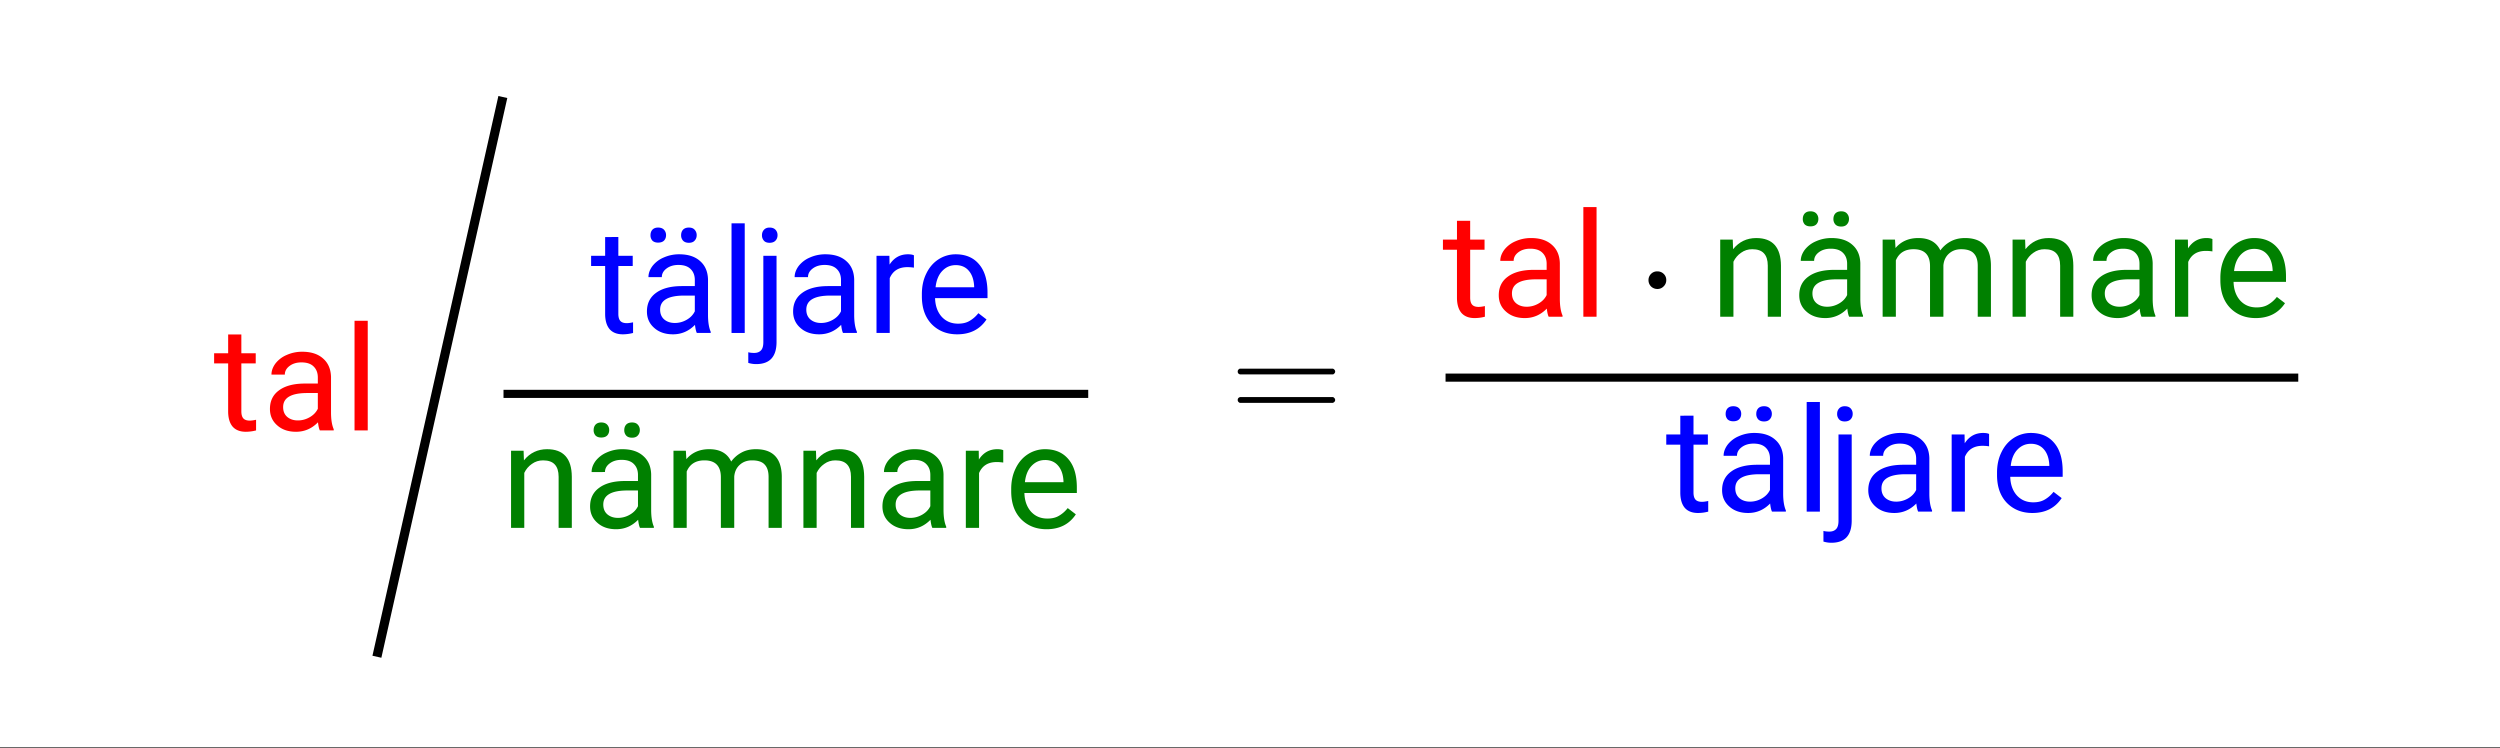
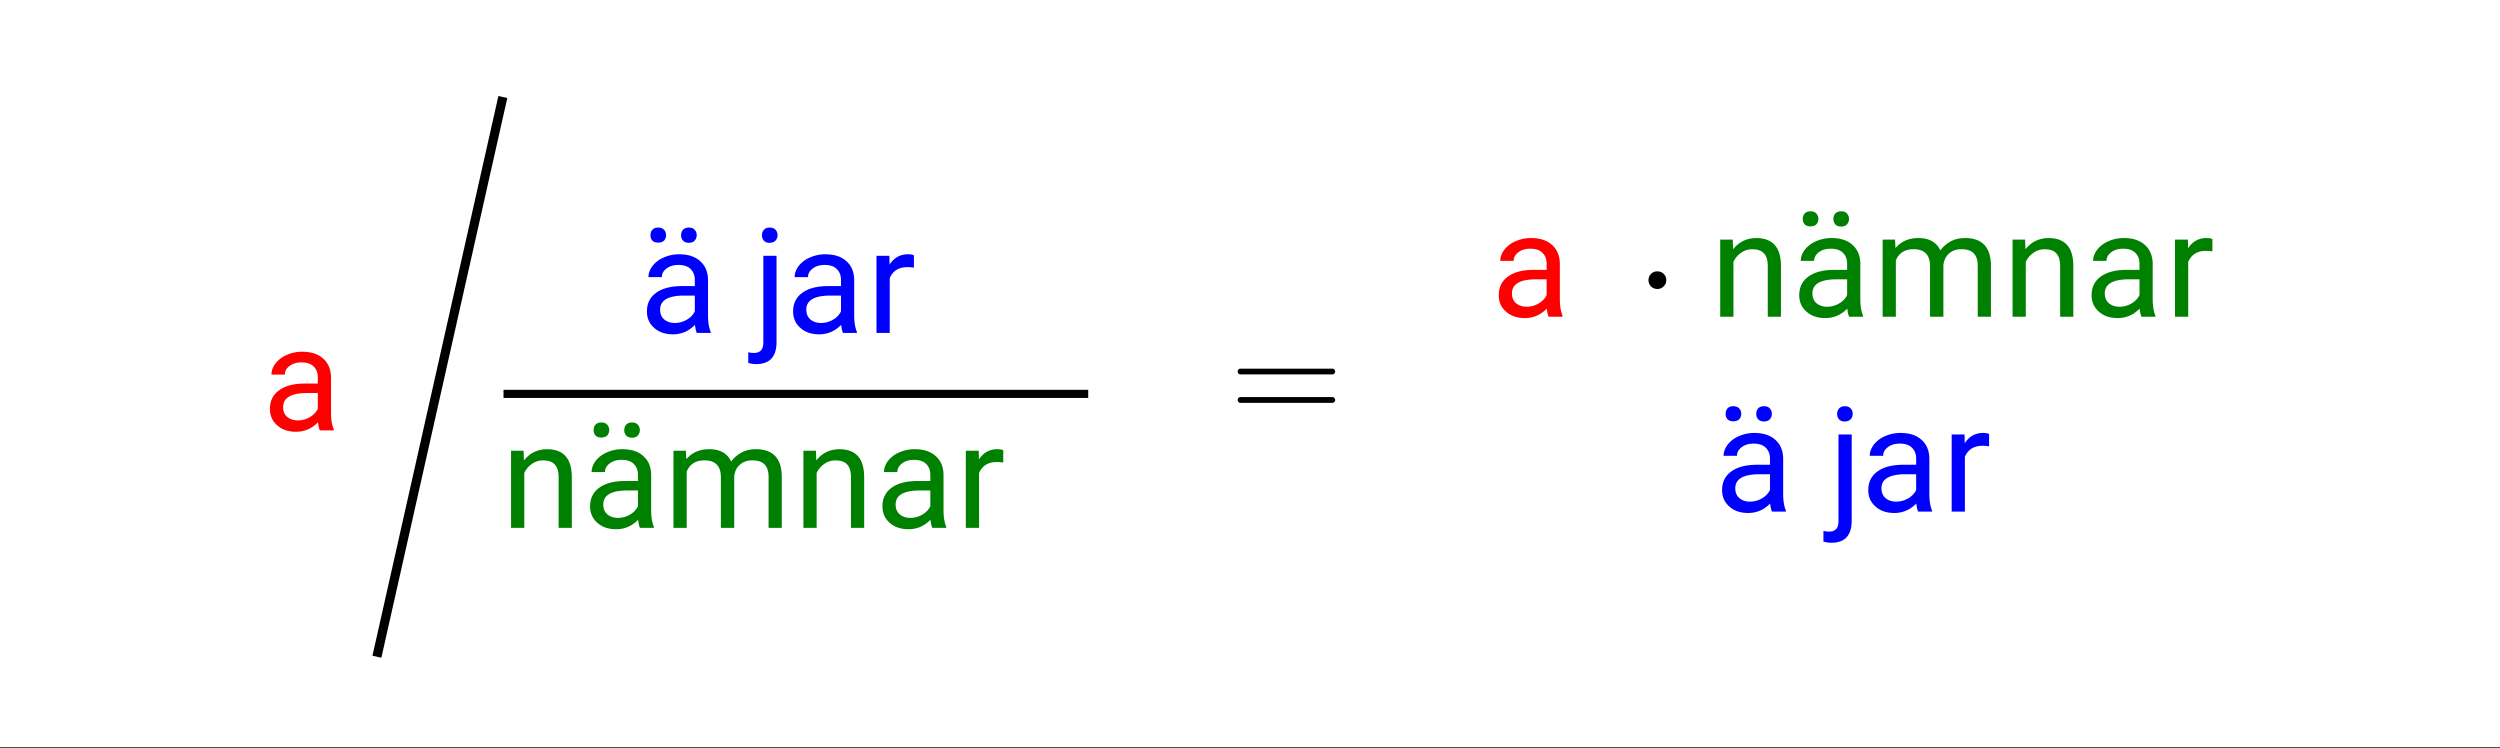
<svg xmlns="http://www.w3.org/2000/svg" xmlns:xlink="http://www.w3.org/1999/xlink" width="307.84" height="92.16" viewBox="0 0 230.88 69.12">
  <rect x="0" y="0" width="230.88" height="69.12" fill="#333333" stroke="none" />
  <defs>
    <symbol overflow="visible" id="b">
-       <path d="M2.578-8.86v1.735h1.328v.938H2.578v4.421c0 .282.055.496.172.641.125.148.328.219.61.219.144 0 .335-.024.578-.078V0A3.824 3.824 0 0 1 3 .125c-.543 0-.953-.16-1.234-.484-.274-.332-.407-.801-.407-1.407v-4.421H.063v-.938h1.296v-1.734zm0 0" />
-     </symbol>
+       </symbol>
    <symbol overflow="visible" id="c">
      <path d="M5.328 0c-.074-.145-.133-.395-.172-.75-.574.586-1.25.875-2.031.875-.71 0-1.29-.195-1.734-.594C.94-.863.719-1.367.719-1.984c0-.739.281-1.313.844-1.72.562-.413 1.359-.624 2.39-.624h1.188v-.563c0-.425-.133-.765-.391-1.015-.25-.25-.625-.375-1.125-.375-.438 0-.805.11-1.094.328-.293.219-.437.484-.437.797H.859c0-.352.125-.696.375-1.032a2.587 2.587 0 0 1 1.032-.78 3.48 3.48 0 0 1 1.437-.298c.82 0 1.461.211 1.922.625.469.407.71.97.734 1.688v3.281c0 .656.082 1.18.25 1.563V0zM3.297-.922c.383 0 .75-.098 1.094-.297.343-.195.593-.457.75-.781v-1.453h-.97c-1.491 0-2.234.433-2.234 1.297 0 .386.125.687.375.906.258.219.586.328.985.328zm0 0" />
    </symbol>
    <symbol overflow="visible" id="d">
-       <path d="M2.25 0H1.031v-10.125H2.25zm0 0" />
-     </symbol>
+       </symbol>
    <symbol overflow="visible" id="e">
      <path d="M2.078-7.125l.031.89c.551-.687 1.266-1.03 2.141-1.03 1.508 0 2.27.85 2.281 2.546V0H5.313v-4.719c0-.508-.122-.89-.36-1.14-.23-.25-.59-.375-1.078-.375-.387 0-.73.109-1.031.328-.305.21-.54.484-.703.828V0H.92v-7.125zm0 0" />
    </symbol>
    <symbol overflow="visible" id="f">
      <path d="M2.063-7.125l.046.781c.52-.613 1.223-.922 2.11-.922 1 0 1.676.383 2.031 1.141a2.81 2.81 0 0 1 .922-.813c.383-.218.836-.328 1.36-.328 1.562 0 2.359.829 2.39 2.485V0H9.703v-4.703c0-.508-.121-.89-.36-1.14-.23-.259-.62-.391-1.171-.391-.45 0-.824.136-1.125.406-.305.273-.477.637-.516 1.094V0H5.297v-4.672c0-1.039-.508-1.562-1.516-1.562-.804 0-1.351.343-1.64 1.03V0H.92v-7.125zm0 0" />
    </symbol>
    <symbol overflow="visible" id="g">
      <path d="M4.375-6.031a3.712 3.712 0 0 0-.61-.047c-.792 0-1.335.34-1.624 1.016V0H.92v-7.125H2.11l.016.813c.406-.633.973-.954 1.703-.954.238 0 .422.032.547.094zm0 0" />
    </symbol>
    <symbol overflow="visible" id="h">
-       <path d="M3.875.125c-.96 0-1.746-.313-2.36-.938C.91-1.445.61-2.3.61-3.374v-.219c0-.707.133-1.336.407-1.89.27-.563.644-1 1.125-1.313a2.9 2.9 0 0 1 1.593-.469c.926 0 1.645.309 2.157.922.52.606.78 1.48.78 2.625v.5H1.829c.02.711.223 1.281.61 1.719.394.43.898.64 1.515.64.426 0 .785-.085 1.078-.265.301-.176.567-.41.797-.703l.75.578C5.973-.332 5.07.125 3.875.125zm-.14-6.39c-.493 0-.907.183-1.25.546-.337.356-.54.856-.61 1.5h3.563v-.093c-.032-.614-.2-1.094-.5-1.438-.293-.344-.696-.516-1.204-.516zm0 0" />
-     </symbol>
+       </symbol>
    <symbol overflow="visible" id="i">
      <path d="M.672-9.031c0-.196.055-.364.172-.5.125-.133.3-.203.531-.203.238 0 .422.07.547.203a.716.716 0 0 1 .187.5c0 .199-.062.367-.187.5-.125.125-.309.187-.547.187-.23 0-.406-.062-.531-.187a.728.728 0 0 1-.172-.5zm2.828 0c0-.196.055-.364.172-.5.125-.133.305-.203.547-.203.238 0 .414.07.531.203a.716.716 0 0 1 .188.5c0 .199-.063.367-.188.5-.117.136-.293.203-.531.203-.242 0-.422-.067-.547-.203a.728.728 0 0 1-.172-.5zm0 0" />
    </symbol>
    <symbol overflow="visible" id="j">
      <path d="M2.188-7.125V.828c0 1.363-.626 2.047-1.876 2.047-.261 0-.503-.04-.734-.11v-.984c.137.04.32.063.547.063.27 0 .477-.078.625-.235.145-.148.219-.402.219-.765v-7.969zM.843-9.031c0-.188.054-.348.172-.485.125-.144.3-.218.53-.218.24 0 .423.07.548.203a.716.716 0 0 1 .187.5c0 .199-.062.367-.187.5-.125.136-.309.203-.547.203-.242 0-.418-.067-.531-.203a.728.728 0 0 1-.172-.5zm0 0" />
    </symbol>
    <symbol overflow="visible" id="k">
      <path d="M.75-4.688c0-.113.063-.203.188-.265h8.609c.133.062.203.152.203.266 0 .105-.063.195-.188.265H.97C.82-4.46.75-4.55.75-4.688zm0 2.625c0-.132.07-.222.219-.265h8.594c.007 0 .03.015.062.047.031.023.05.039.063.047.007.011.019.03.03.062a.21.21 0 0 1 .032.11c0 .117-.07.203-.203.265H.937C.813-1.859.75-1.945.75-2.063zm0 0" />
    </symbol>
    <symbol overflow="visible" id="l">
      <path d="M1.047-3.375a.79.79 0 0 1 .234-.578.783.783 0 0 1 .578-.235c.239 0 .438.079.594.235a.767.767 0 0 1 .235.562.784.784 0 0 1-.25.594.767.767 0 0 1-.563.235.832.832 0 0 1-.594-.235.815.815 0 0 1-.234-.578zm0 0" />
    </symbol>
    <clipPath id="a">
      <path d="M0 0h230.879v69H0zm0 0" />
    </clipPath>
  </defs>
  <g clip-path="url(#a)" fill="#fff">
-     <path d="M0 0h231v69.75H0zm0 0" />
    <path d="M0 0h231v69.75H0zm0 0" />
  </g>
  <path d="M46.438 8.96l-11.63 51.692" fill="none" stroke-width=".844" stroke="#000" />
  <use xlink:href="#b" x="19.711" y="39.75" fill="red" />
  <use xlink:href="#c" x="24.211" y="39.75" fill="red" />
  <use xlink:href="#d" x="31.711" y="39.75" fill="red" />
  <use xlink:href="#e" x="46.277" y="48.75" fill="green" />
  <use xlink:href="#f" x="61.277" y="48.75" fill="green" />
  <use xlink:href="#e" x="73.277" y="48.75" fill="green" />
  <use xlink:href="#c" x="80.777" y="48.75" fill="green" />
  <use xlink:href="#g" x="88.277" y="48.75" fill="green" />
  <use xlink:href="#h" x="92.777" y="48.75" fill="green" />
  <use xlink:href="#c" x="53.777" y="48.75" fill="green" />
  <use xlink:href="#i" x="54.152" y="48.75" fill="green" />
  <path d="M46.5 36h54v.75h-54zm0 0" />
  <use xlink:href="#b" x="54.527" y="30.75" fill="#00f" />
  <use xlink:href="#d" x="66.527" y="30.75" fill="#00f" />
  <use xlink:href="#j" x="69.527" y="30.75" fill="#00f" />
  <use xlink:href="#c" x="72.527" y="30.75" fill="#00f" />
  <use xlink:href="#g" x="80.027" y="30.75" fill="#00f" />
  <use xlink:href="#h" x="84.527" y="30.75" fill="#00f" />
  <use xlink:href="#c" x="59.027" y="30.75" fill="#00f" />
  <use xlink:href="#i" x="59.402" y="30.75" fill="#00f" />
  <use xlink:href="#k" x="113.555" y="39" />
  <use xlink:href="#b" x="153.82" y="47.25" fill="#00f" />
  <use xlink:href="#d" x="165.82" y="47.25" fill="#00f" />
  <use xlink:href="#j" x="168.82" y="47.25" fill="#00f" />
  <use xlink:href="#c" x="171.82" y="47.25" fill="#00f" />
  <use xlink:href="#g" x="179.32" y="47.25" fill="#00f" />
  <use xlink:href="#h" x="183.82" y="47.25" fill="#00f" />
  <use xlink:href="#c" x="158.32" y="47.25" fill="#00f" />
  <use xlink:href="#i" x="158.695" y="47.25" fill="#00f" />
-   <path d="M133.5 34.5h78.75v.75H133.5zm0 0" />
  <use xlink:href="#b" x="133.195" y="29.25" fill="red" />
  <use xlink:href="#c" x="137.695" y="29.25" fill="red" />
  <use xlink:href="#d" x="145.195" y="29.25" fill="red" />
  <use xlink:href="#l" x="151.195" y="29.25" />
  <use xlink:href="#e" x="157.945" y="29.25" fill="green" />
  <use xlink:href="#f" x="172.945" y="29.25" fill="green" />
  <use xlink:href="#e" x="184.945" y="29.25" fill="green" />
  <use xlink:href="#c" x="192.445" y="29.25" fill="green" />
  <use xlink:href="#g" x="199.945" y="29.25" fill="green" />
  <use xlink:href="#h" x="204.445" y="29.25" fill="green" />
  <use xlink:href="#c" x="165.445" y="29.25" fill="green" />
  <use xlink:href="#i" x="165.82" y="29.25" fill="green" />
</svg>